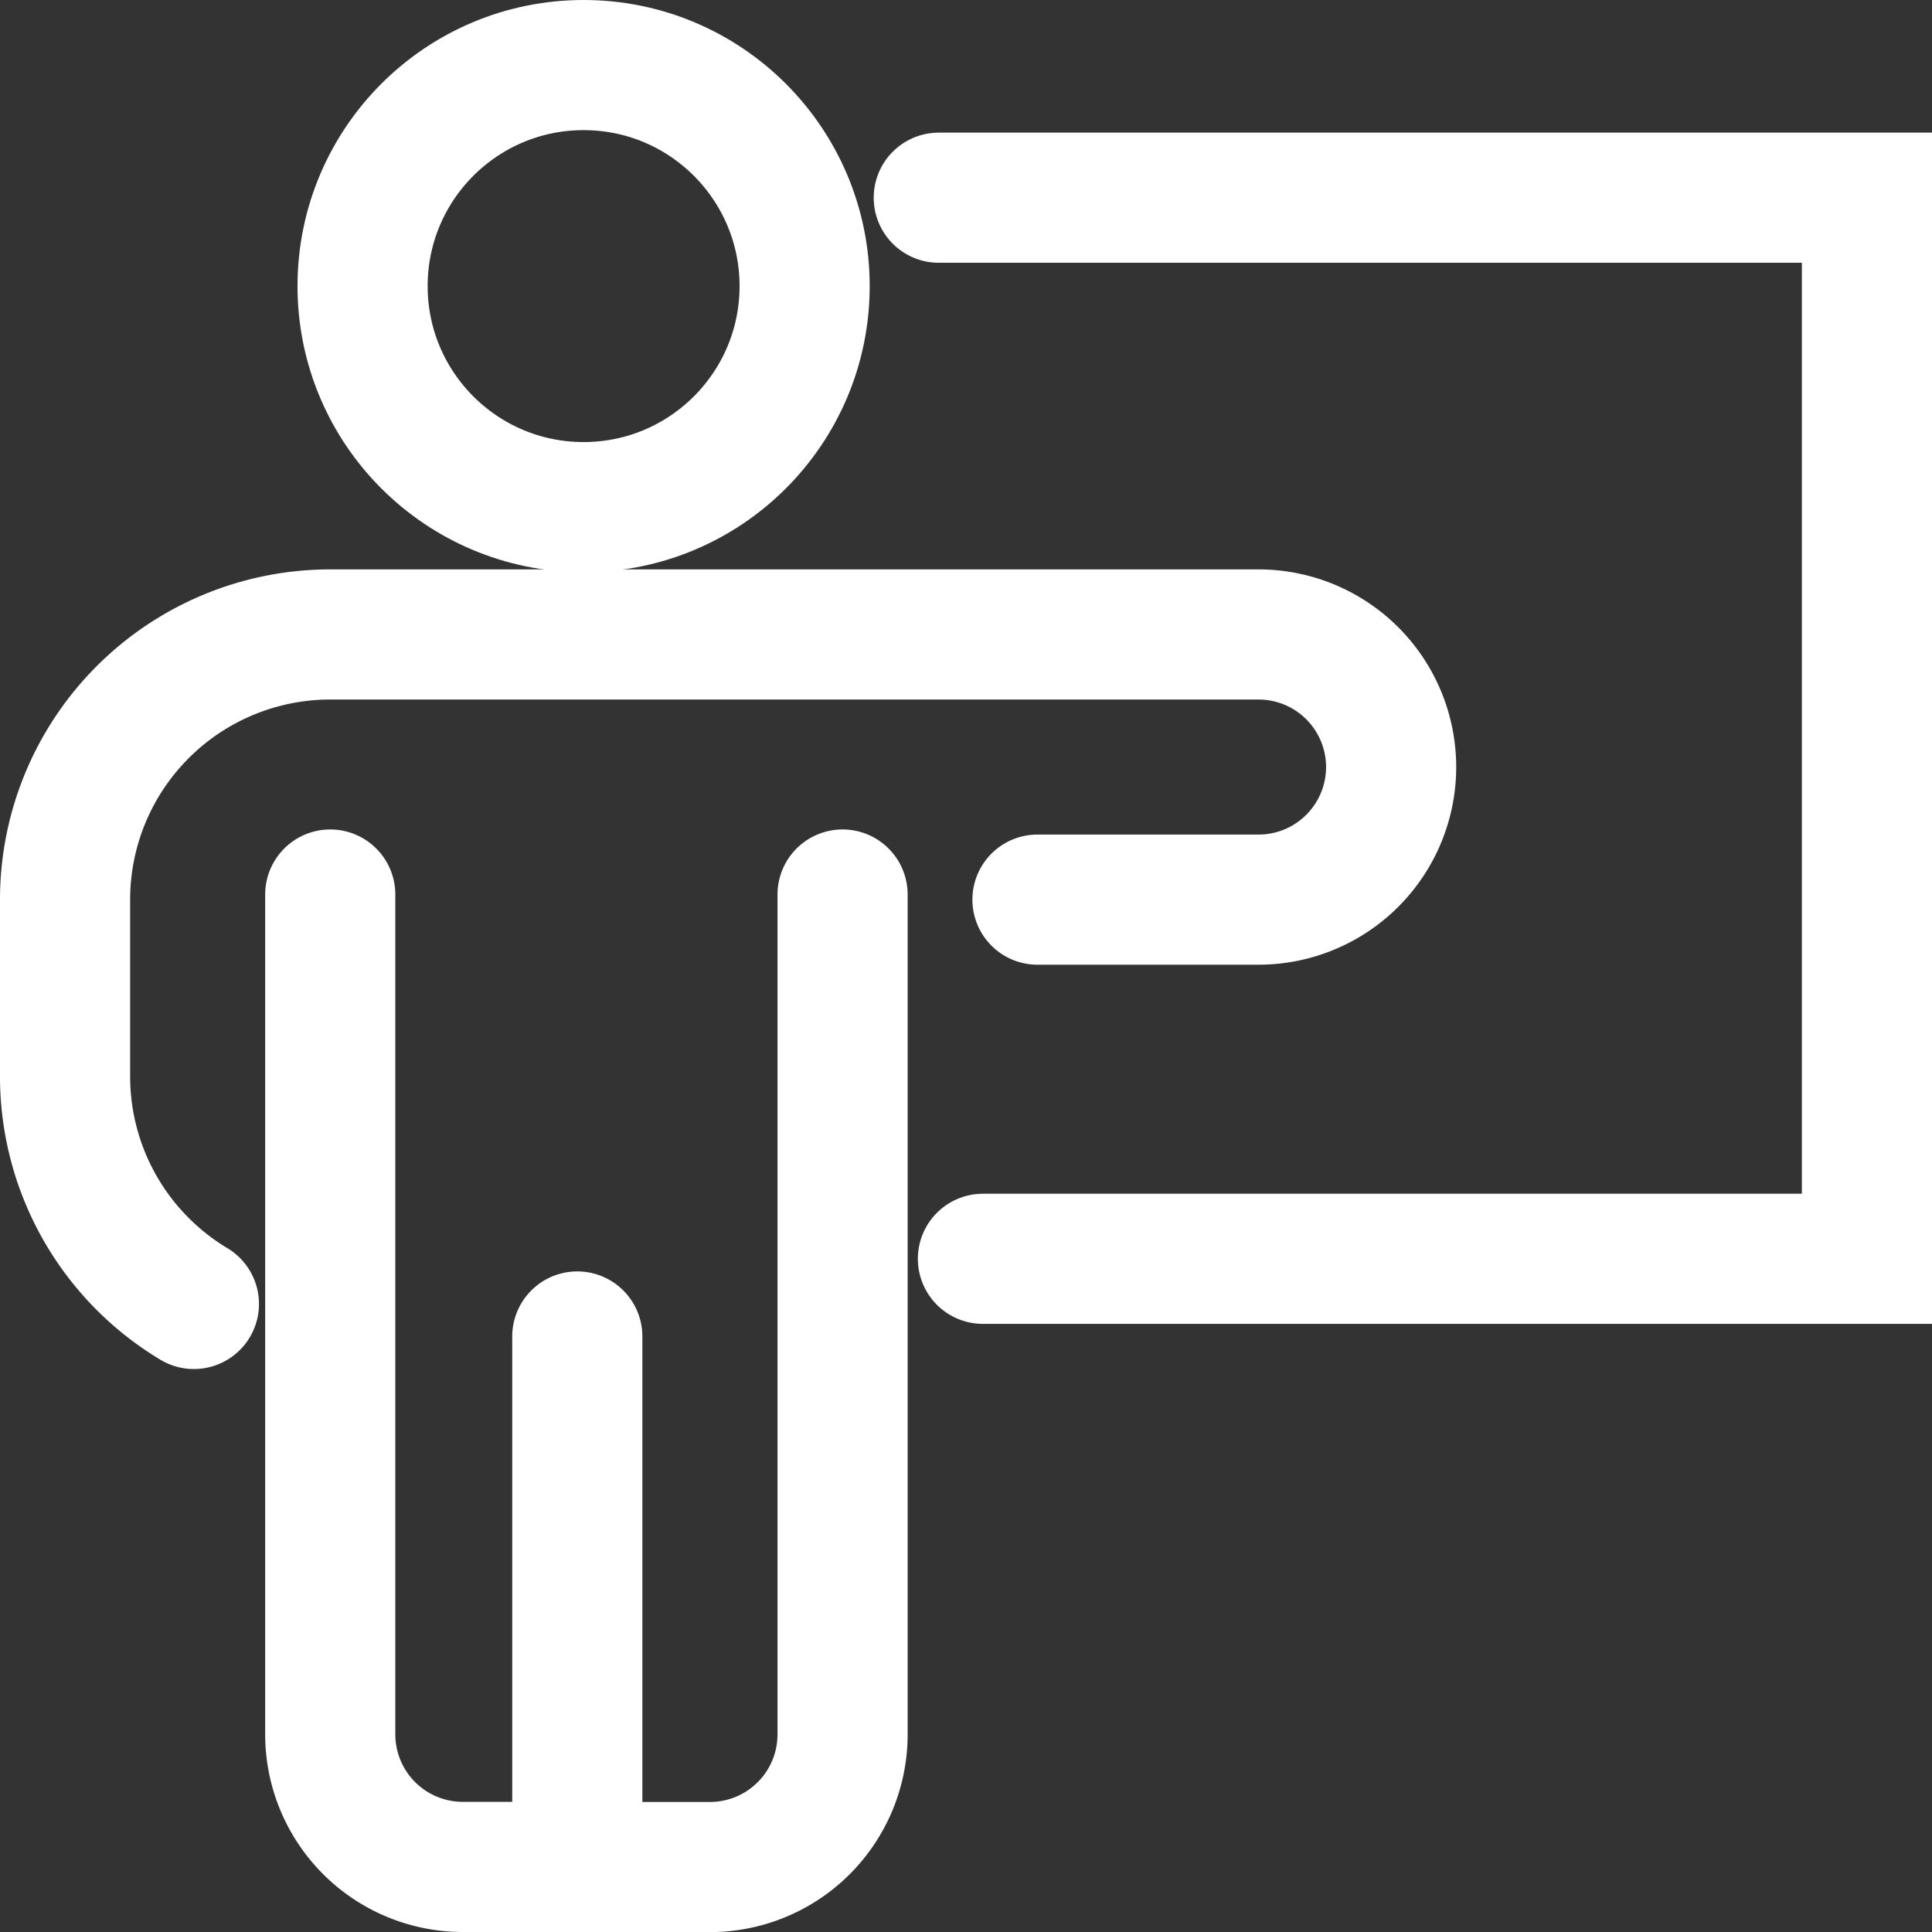
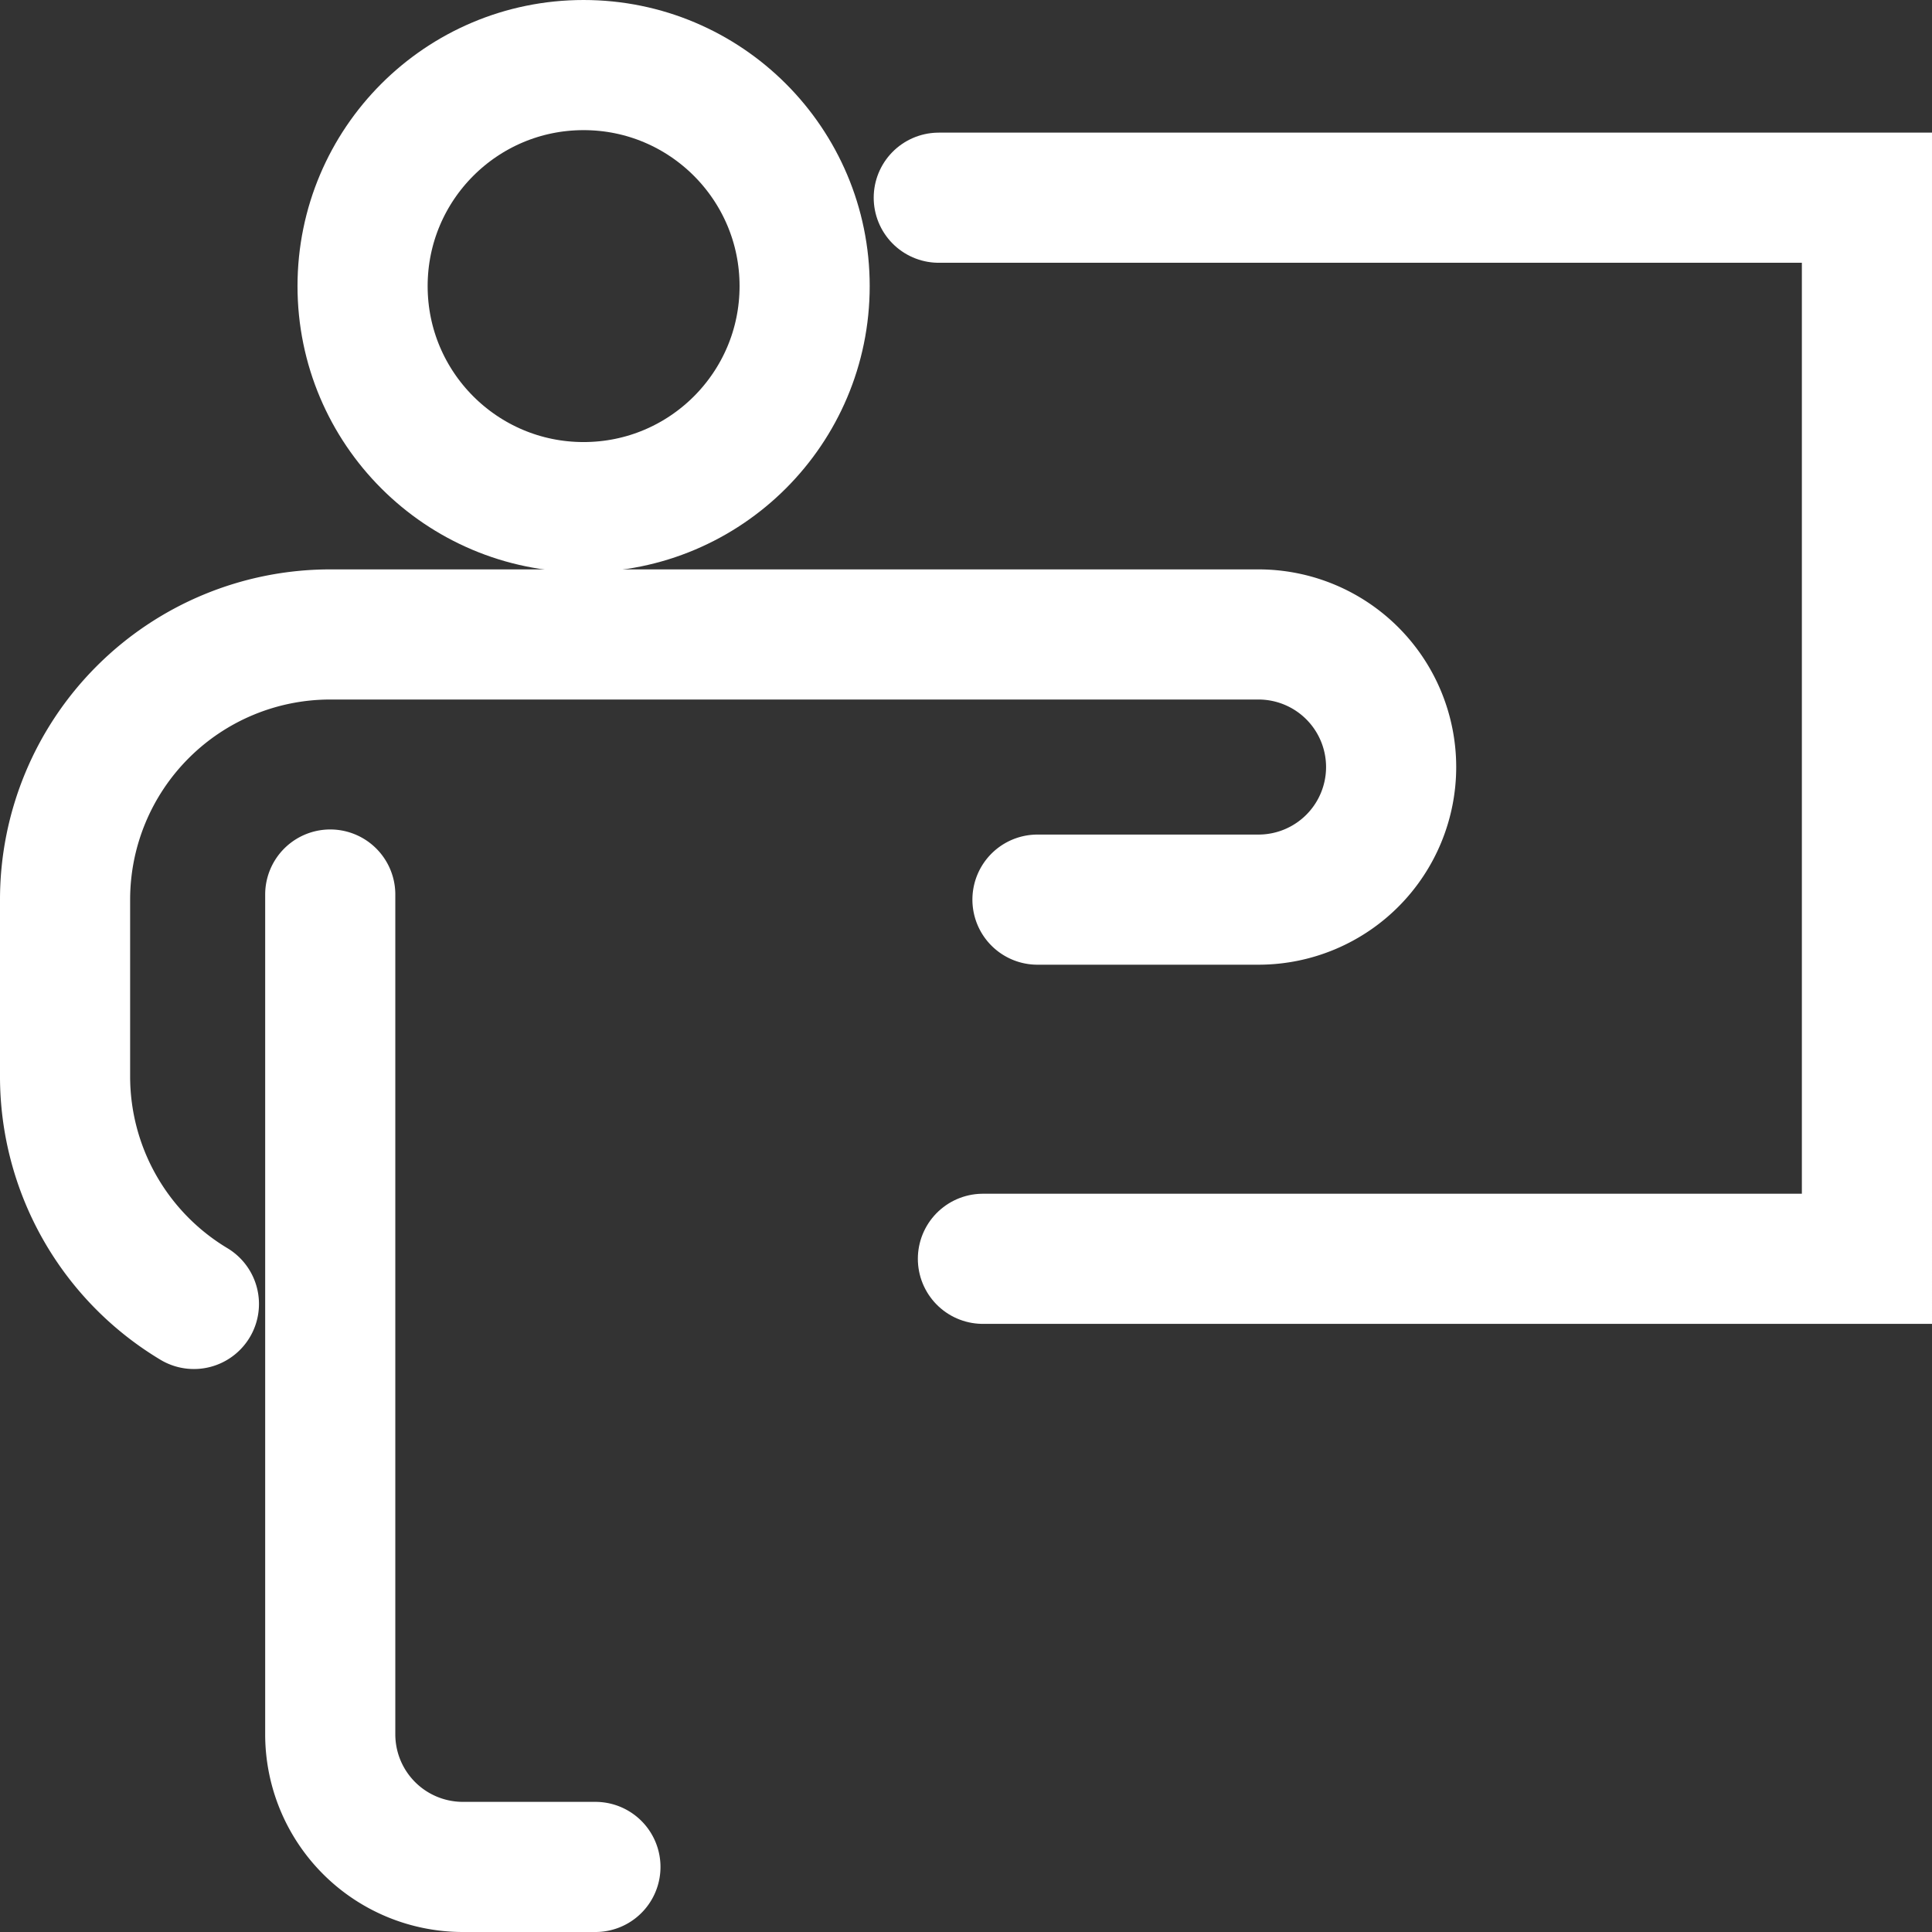
<svg xmlns="http://www.w3.org/2000/svg" width="19.3" height="19.3" viewBox="0 0 19.3 19.3">
  <rect x="0" y="0" width="19.3" height="19.3" fill="#333333" stroke="none" />
  <g id="_5038505_business_presentation_presenter_presenting_training_icon" data-name="5038505_business_presentation_presenter_presenting_training_icon" transform="translate(-0.85 -1.35)">
-     <path id="Caminho_38467" data-name="Caminho 38467" d="M11.214,11.149h2.208a1.325,1.325,0,0,0,1.325-1.325h0A1.325,1.325,0,0,0,13.422,8.5H4.149A2.649,2.649,0,0,0,1.5,11.149v1.766a2.65,2.65,0,0,0,1.287,2.273" transform="translate(0 -0.812)" fill="none" stroke="#fff" stroke-linecap="round" stroke-line="round" stroke-width="1.3" />
-     <path id="Caminho_38468" data-name="Caminho 38468" d="M7.5,15.915v5.3H8.825a1.325,1.325,0,0,0,1.325-1.325V11.5" transform="translate(-0.883 -1.214)" fill="none" stroke="#fff" stroke-linecap="round" stroke-line="round" stroke-width="1.3" />
+     <path id="Caminho_38467" data-name="Caminho 38467" d="M11.214,11.149h2.208a1.325,1.325,0,0,0,1.325-1.325A1.325,1.325,0,0,0,13.422,8.5H4.149A2.649,2.649,0,0,0,1.5,11.149v1.766a2.65,2.65,0,0,0,1.287,2.273" transform="translate(0 -0.812)" fill="none" stroke="#fff" stroke-linecap="round" stroke-line="round" stroke-width="1.3" />
    <path id="Caminho_38469" data-name="Caminho 38469" d="M7.149,21.214H5.825A1.325,1.325,0,0,1,4.5,19.89V11.5" transform="translate(-0.351 -1.214)" fill="none" stroke="#fff" stroke-linecap="round" stroke-line="round" stroke-width="1.3" />
    <circle id="Elipse_87" data-name="Elipse 87" cx="2.208" cy="2.208" r="2.208" transform="translate(4.472 2)" fill="none" stroke="#fff" stroke-linecap="round" stroke-line="round" stroke-width="1.3" />
    <path id="Caminho_38470" data-name="Caminho 38470" d="M12,3.5h9.272V14.1H12.441" transform="translate(-1.772 -0.175)" fill="none" stroke="#fff" stroke-linecap="round" stroke-line="round" stroke-width="1.3" />
  </g>
</svg>